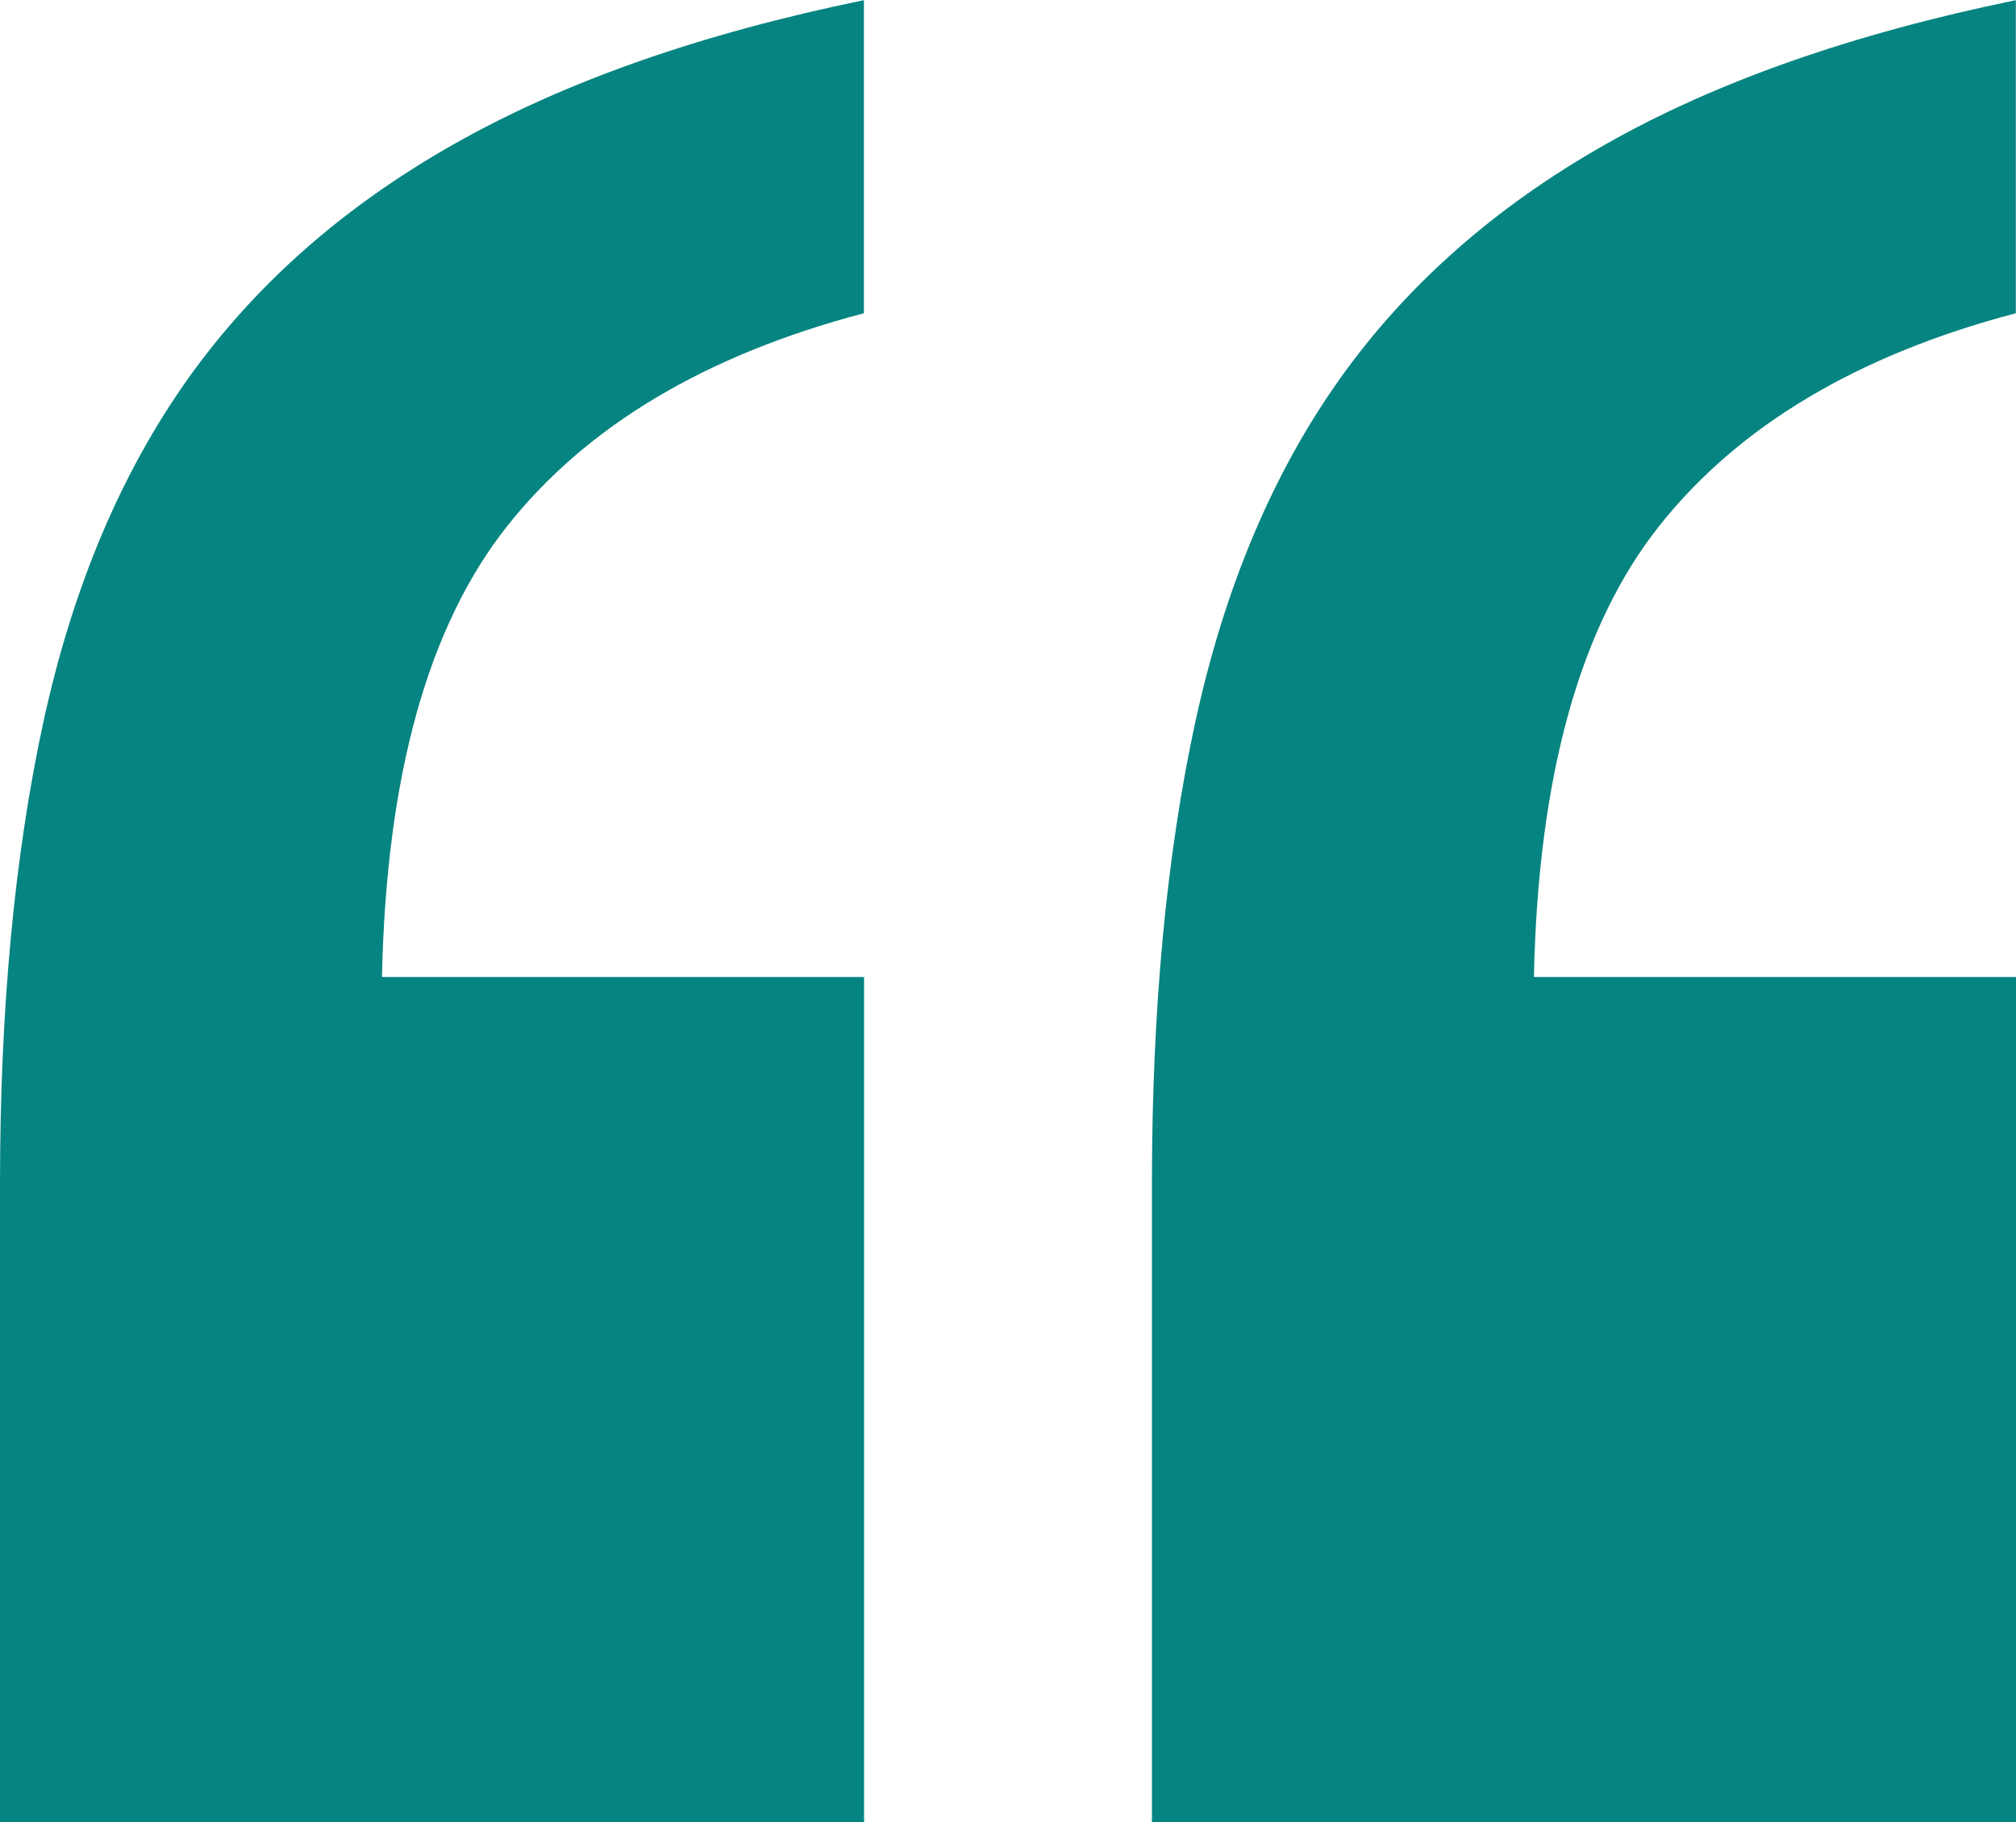
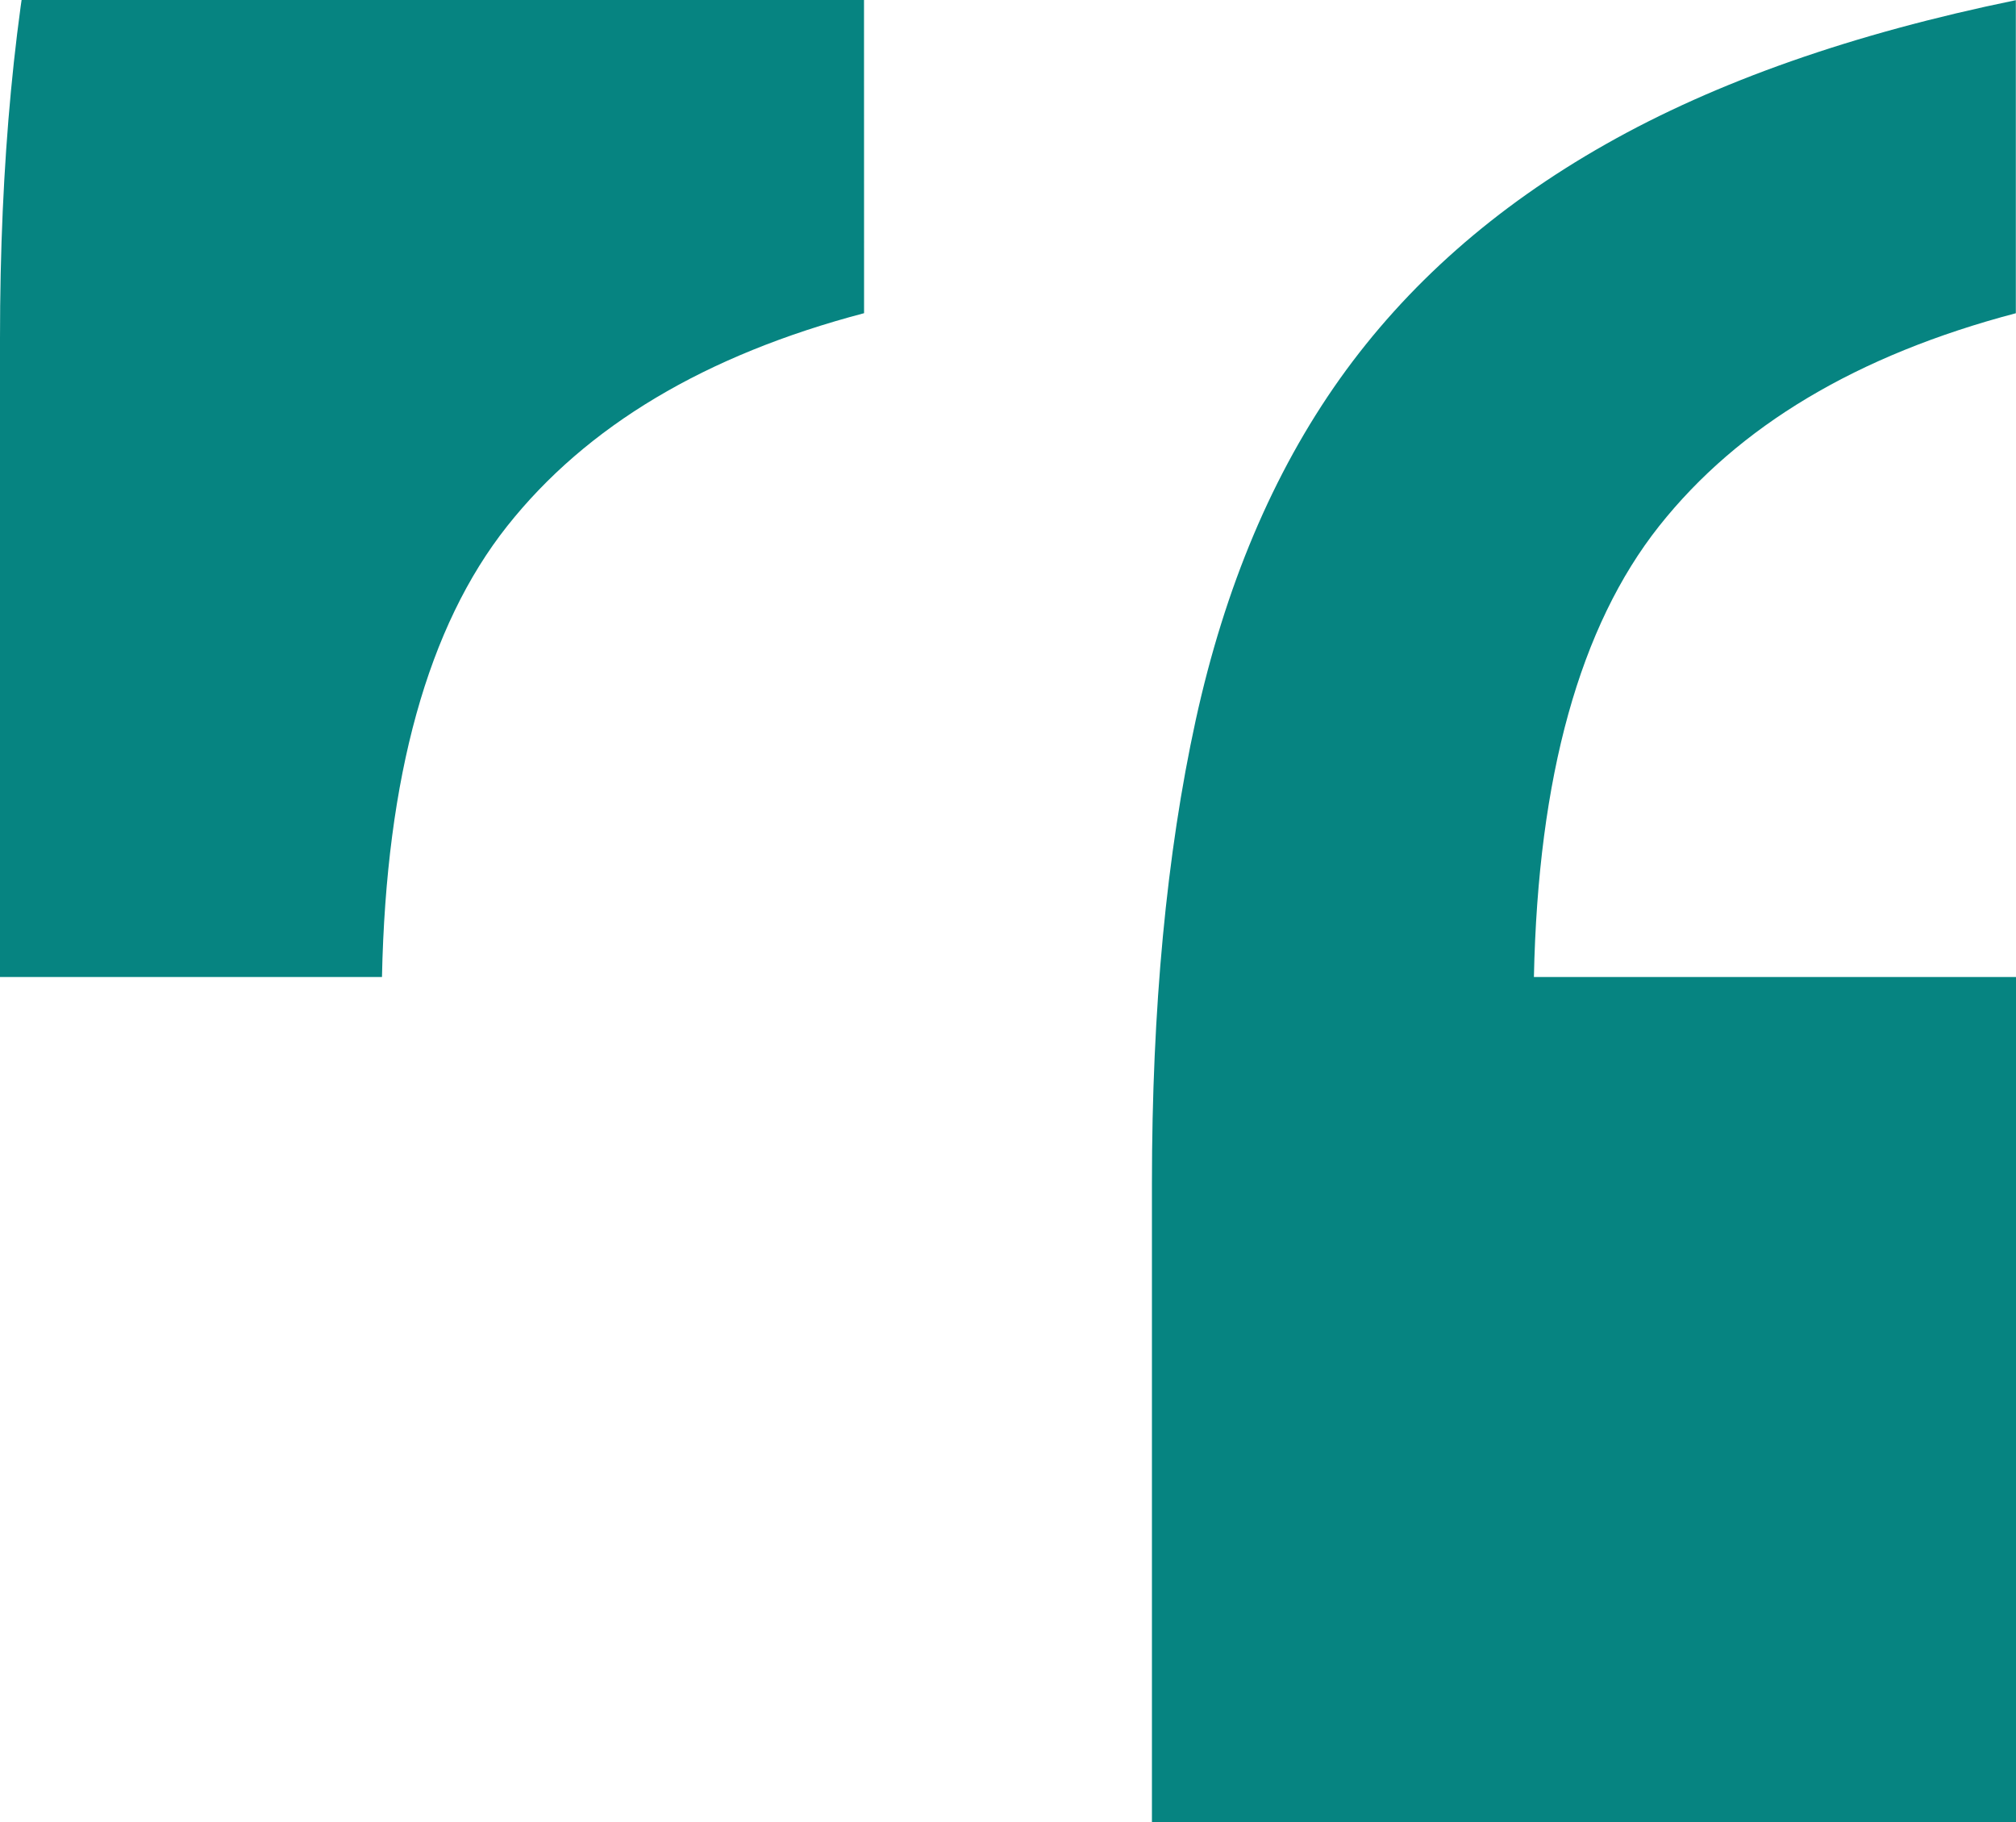
<svg xmlns="http://www.w3.org/2000/svg" id="Layer_2" viewBox="0 0 121.23 109.56">
  <defs>
    <style>.cls-1{fill:#068481;}</style>
  </defs>
  <g id="shape">
-     <path class="cls-1" d="m121.23,18.83c-9.54,2.51-16.69,6.78-21.46,12.8-4.77,6.02-7.28,15.06-7.53,27.11h28.99v50.83h-51.96v-38.4c0-10.54.88-19.83,2.63-27.86,1.76-8.04,4.65-14.87,8.66-20.52,4.02-5.65,9.35-10.36,16-14.12,6.65-3.77,14.87-6.65,24.66-8.66v18.83Zm-69.27,0c-9.54,2.51-16.69,6.78-21.46,12.8-4.77,6.02-7.28,15.06-7.53,27.11h28.99v50.83H0v-38.4c0-10.54.88-19.83,2.63-27.86,1.76-8.04,4.65-14.87,8.66-20.52,4.02-5.65,9.35-10.36,16-14.12,6.65-3.77,14.87-6.65,24.66-8.66v18.83Z" />
+     <path class="cls-1" d="m121.23,18.83c-9.54,2.51-16.69,6.78-21.46,12.8-4.77,6.02-7.28,15.06-7.53,27.11h28.99v50.83h-51.96v-38.4c0-10.54.88-19.83,2.63-27.86,1.76-8.04,4.65-14.87,8.66-20.52,4.02-5.65,9.35-10.36,16-14.12,6.65-3.77,14.87-6.65,24.66-8.66v18.83Zm-69.27,0c-9.54,2.51-16.69,6.78-21.46,12.8-4.77,6.02-7.28,15.06-7.53,27.11h28.99H0v-38.4c0-10.54.88-19.83,2.63-27.86,1.76-8.04,4.65-14.87,8.66-20.52,4.02-5.65,9.35-10.36,16-14.12,6.65-3.77,14.87-6.65,24.66-8.66v18.83Z" />
  </g>
</svg>